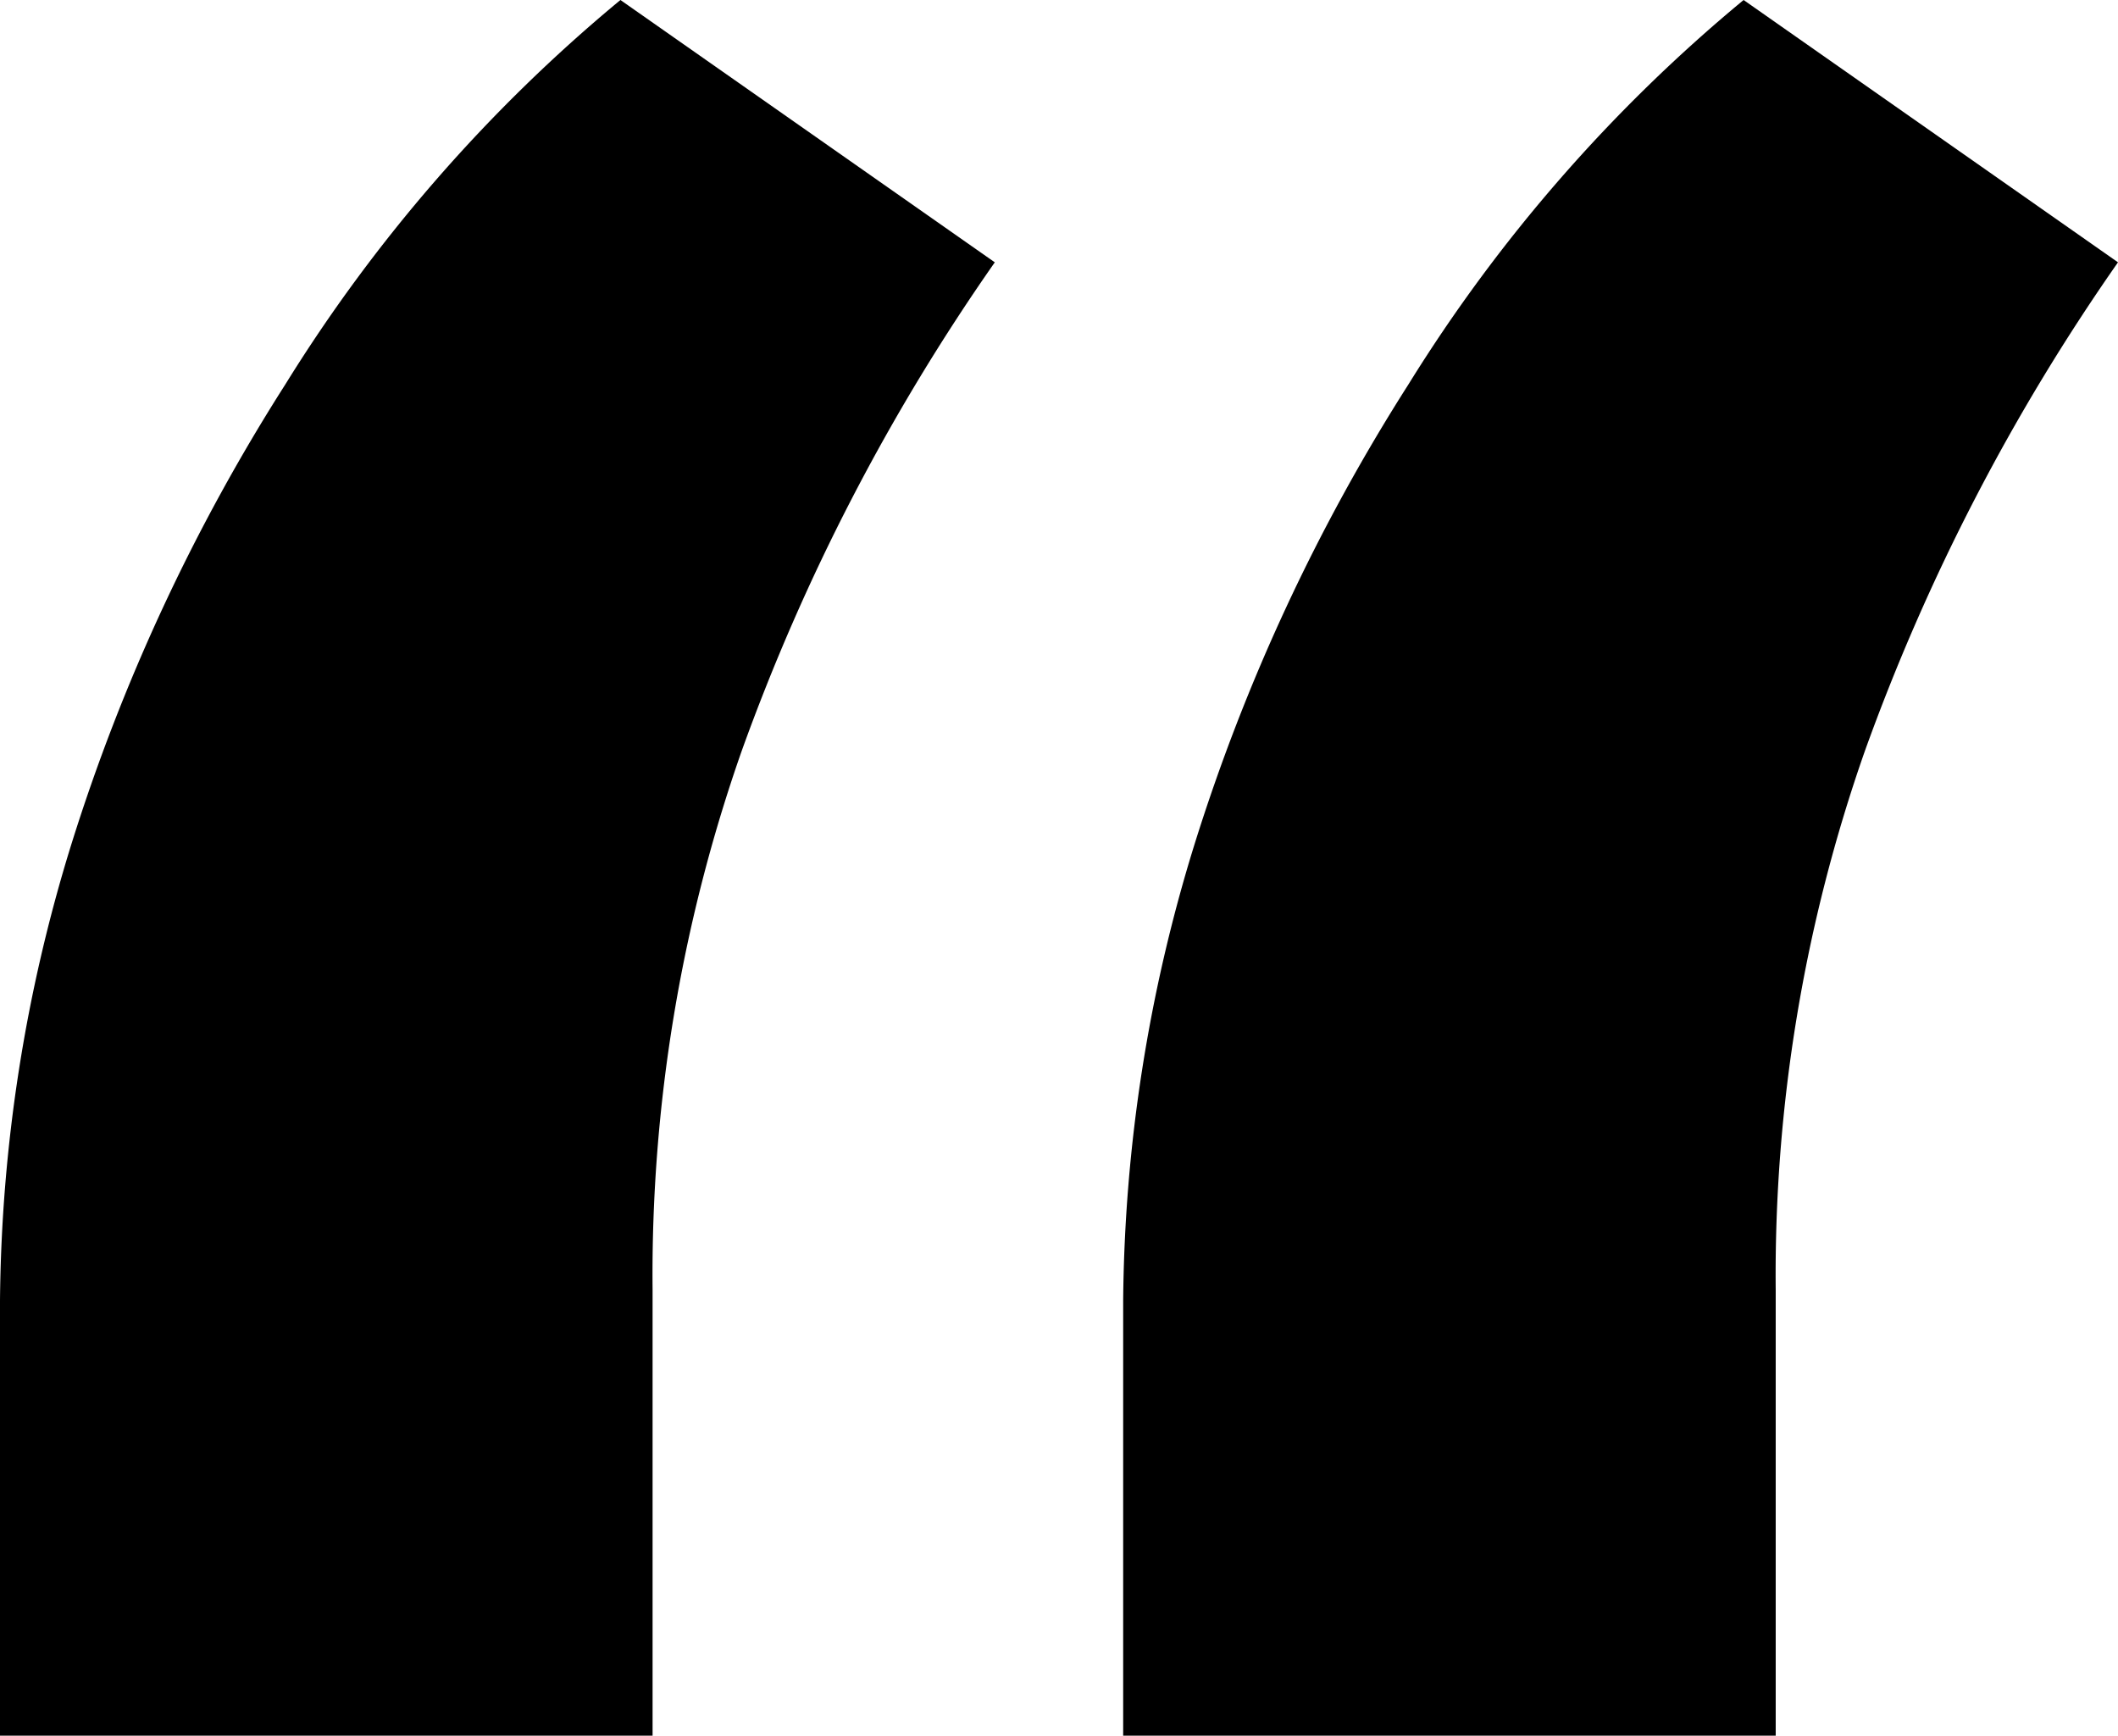
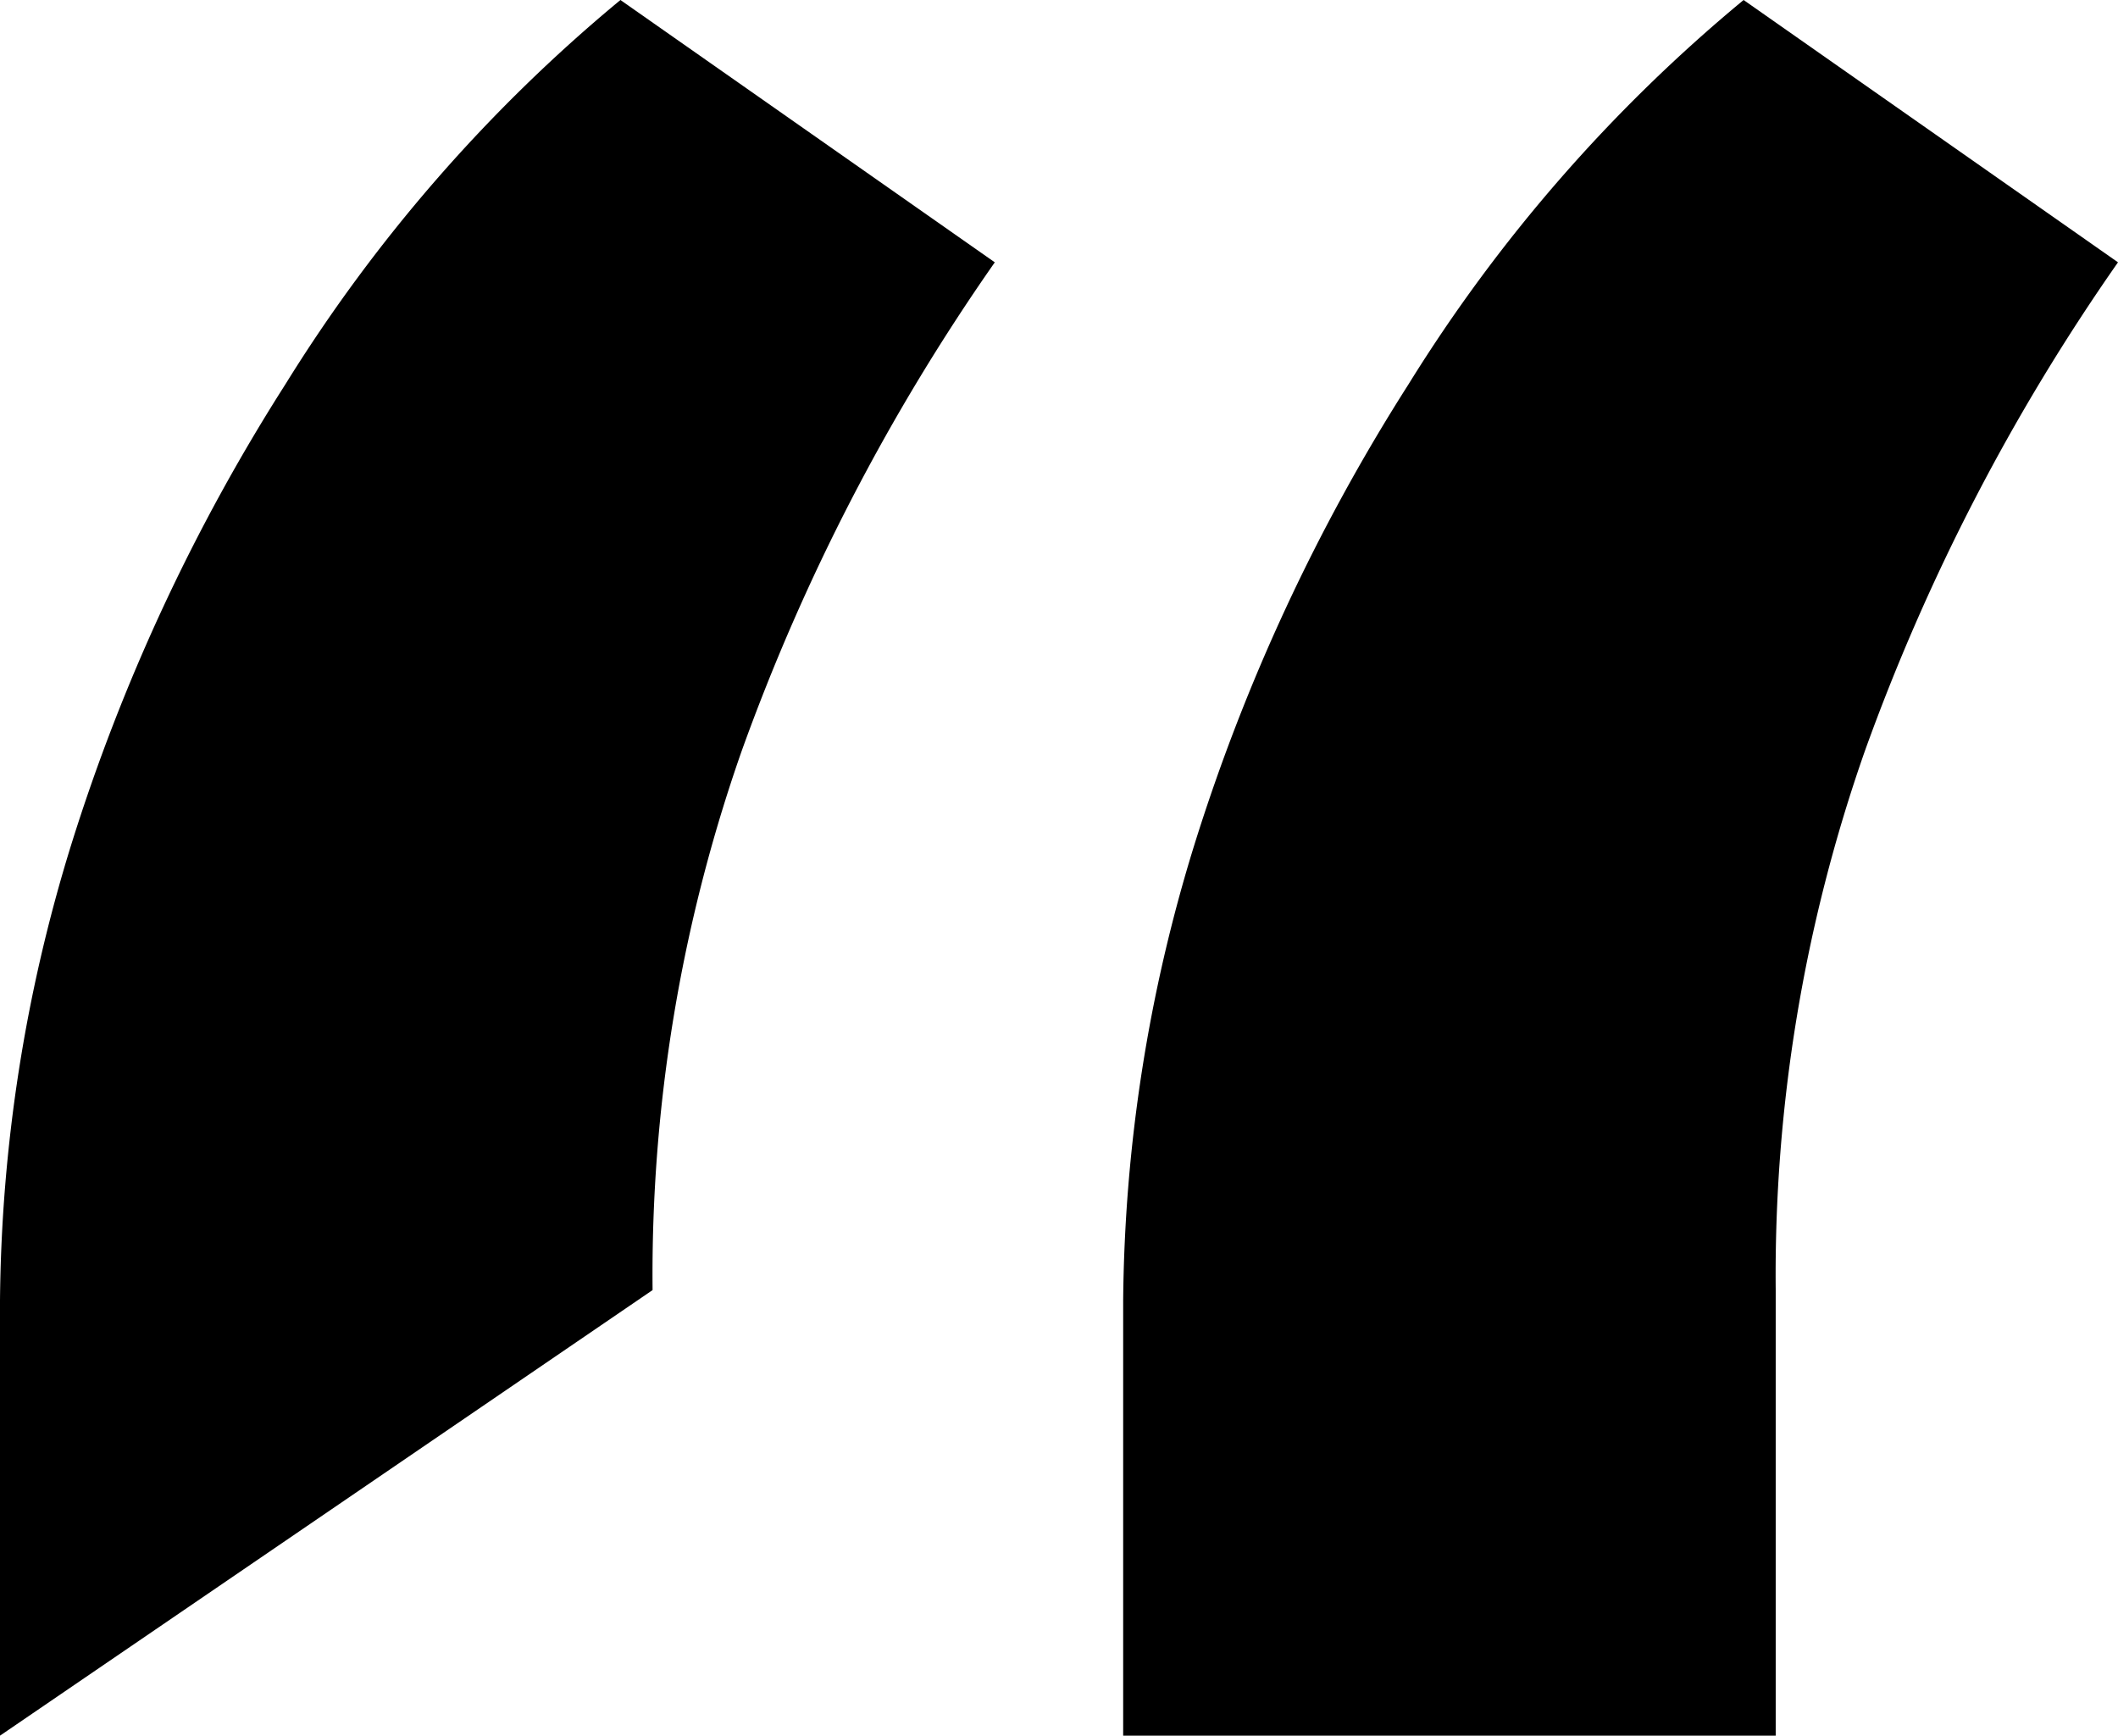
<svg xmlns="http://www.w3.org/2000/svg" width="61.017" height="50" viewBox="0 0 61.017 50">
-   <path id="coma" d="M0,50V37.474A45.6,45.6,0,0,1,2.054,24.327,55.325,55.325,0,0,1,8.218,11.077,45.369,45.369,0,0,1,17.874,0L28.659,7.557a59.931,59.931,0,0,0-7.293,14.079A45.576,45.576,0,0,0,18.8,37.164V50Zm32.357,0V37.474a45.6,45.6,0,0,1,2.054-13.147,55.325,55.325,0,0,1,6.163-13.251A45.369,45.369,0,0,1,50.231,0L61.017,7.557a59.93,59.93,0,0,0-7.293,14.079,45.576,45.576,0,0,0-2.568,15.528V50Z" />
+   <path id="coma" d="M0,50V37.474A45.6,45.6,0,0,1,2.054,24.327,55.325,55.325,0,0,1,8.218,11.077,45.369,45.369,0,0,1,17.874,0L28.659,7.557a59.931,59.931,0,0,0-7.293,14.079A45.576,45.576,0,0,0,18.8,37.164Zm32.357,0V37.474a45.6,45.6,0,0,1,2.054-13.147,55.325,55.325,0,0,1,6.163-13.251A45.369,45.369,0,0,1,50.231,0L61.017,7.557a59.93,59.93,0,0,0-7.293,14.079,45.576,45.576,0,0,0-2.568,15.528V50Z" />
</svg>